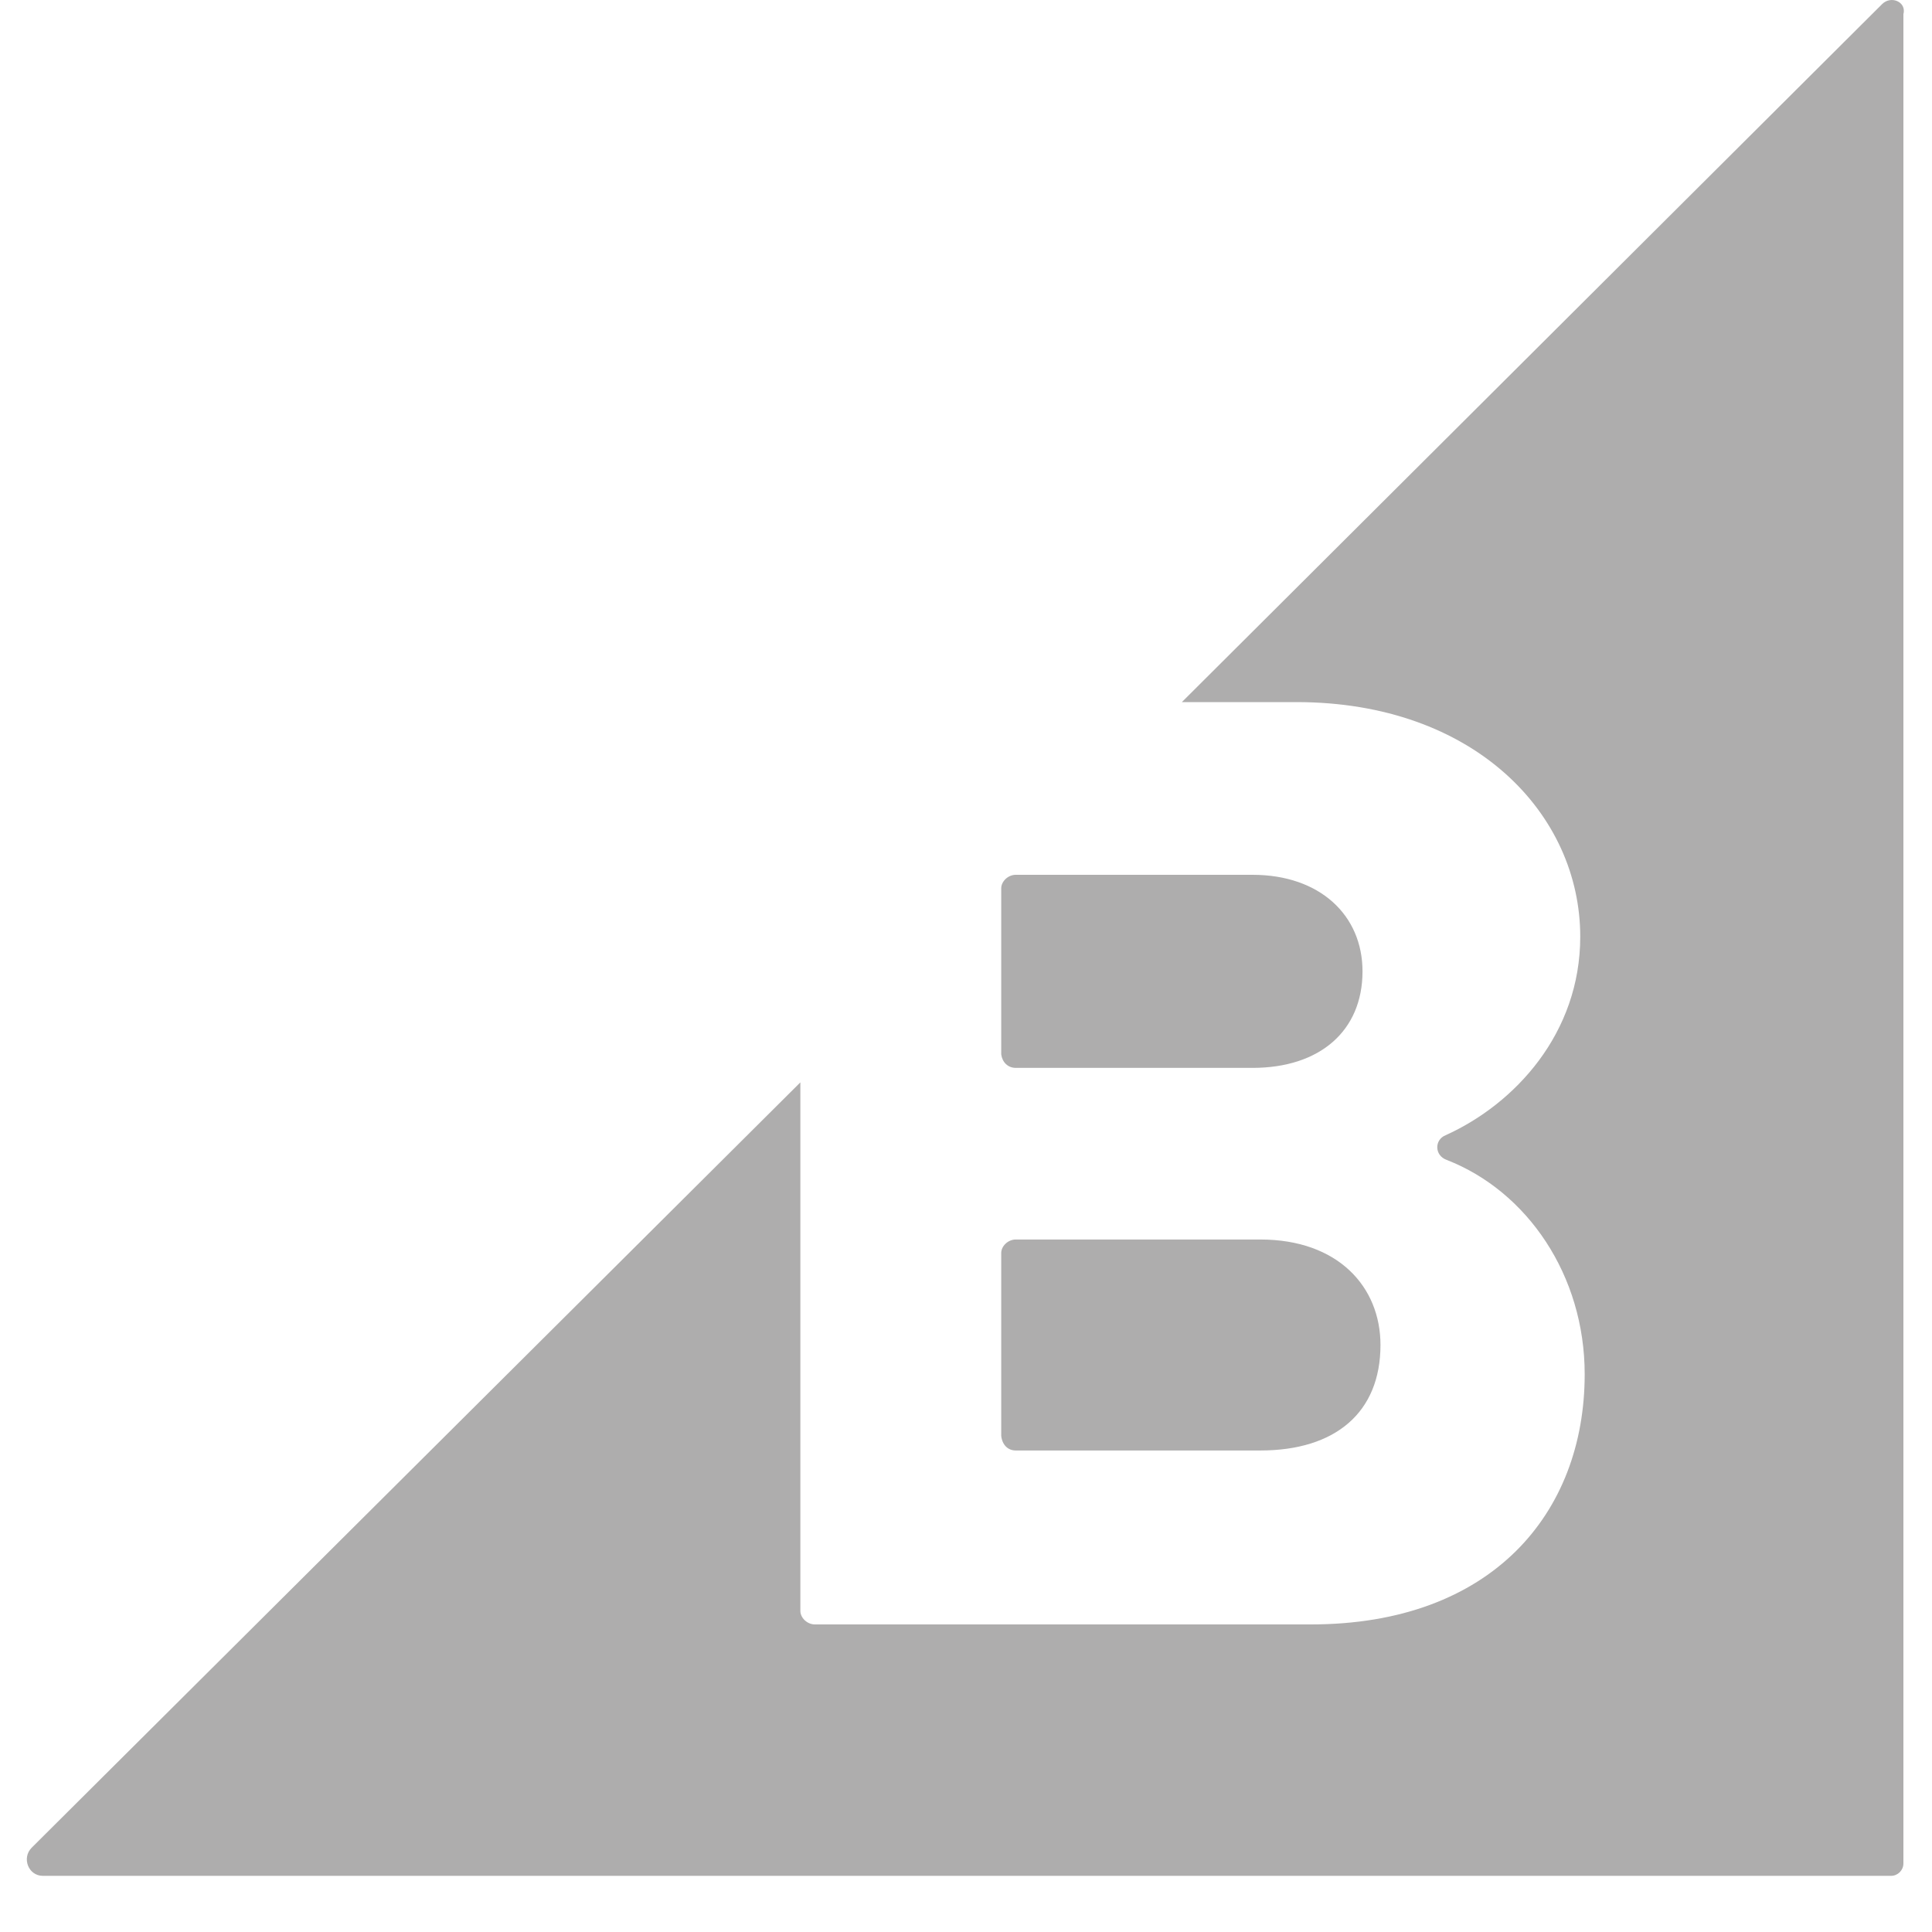
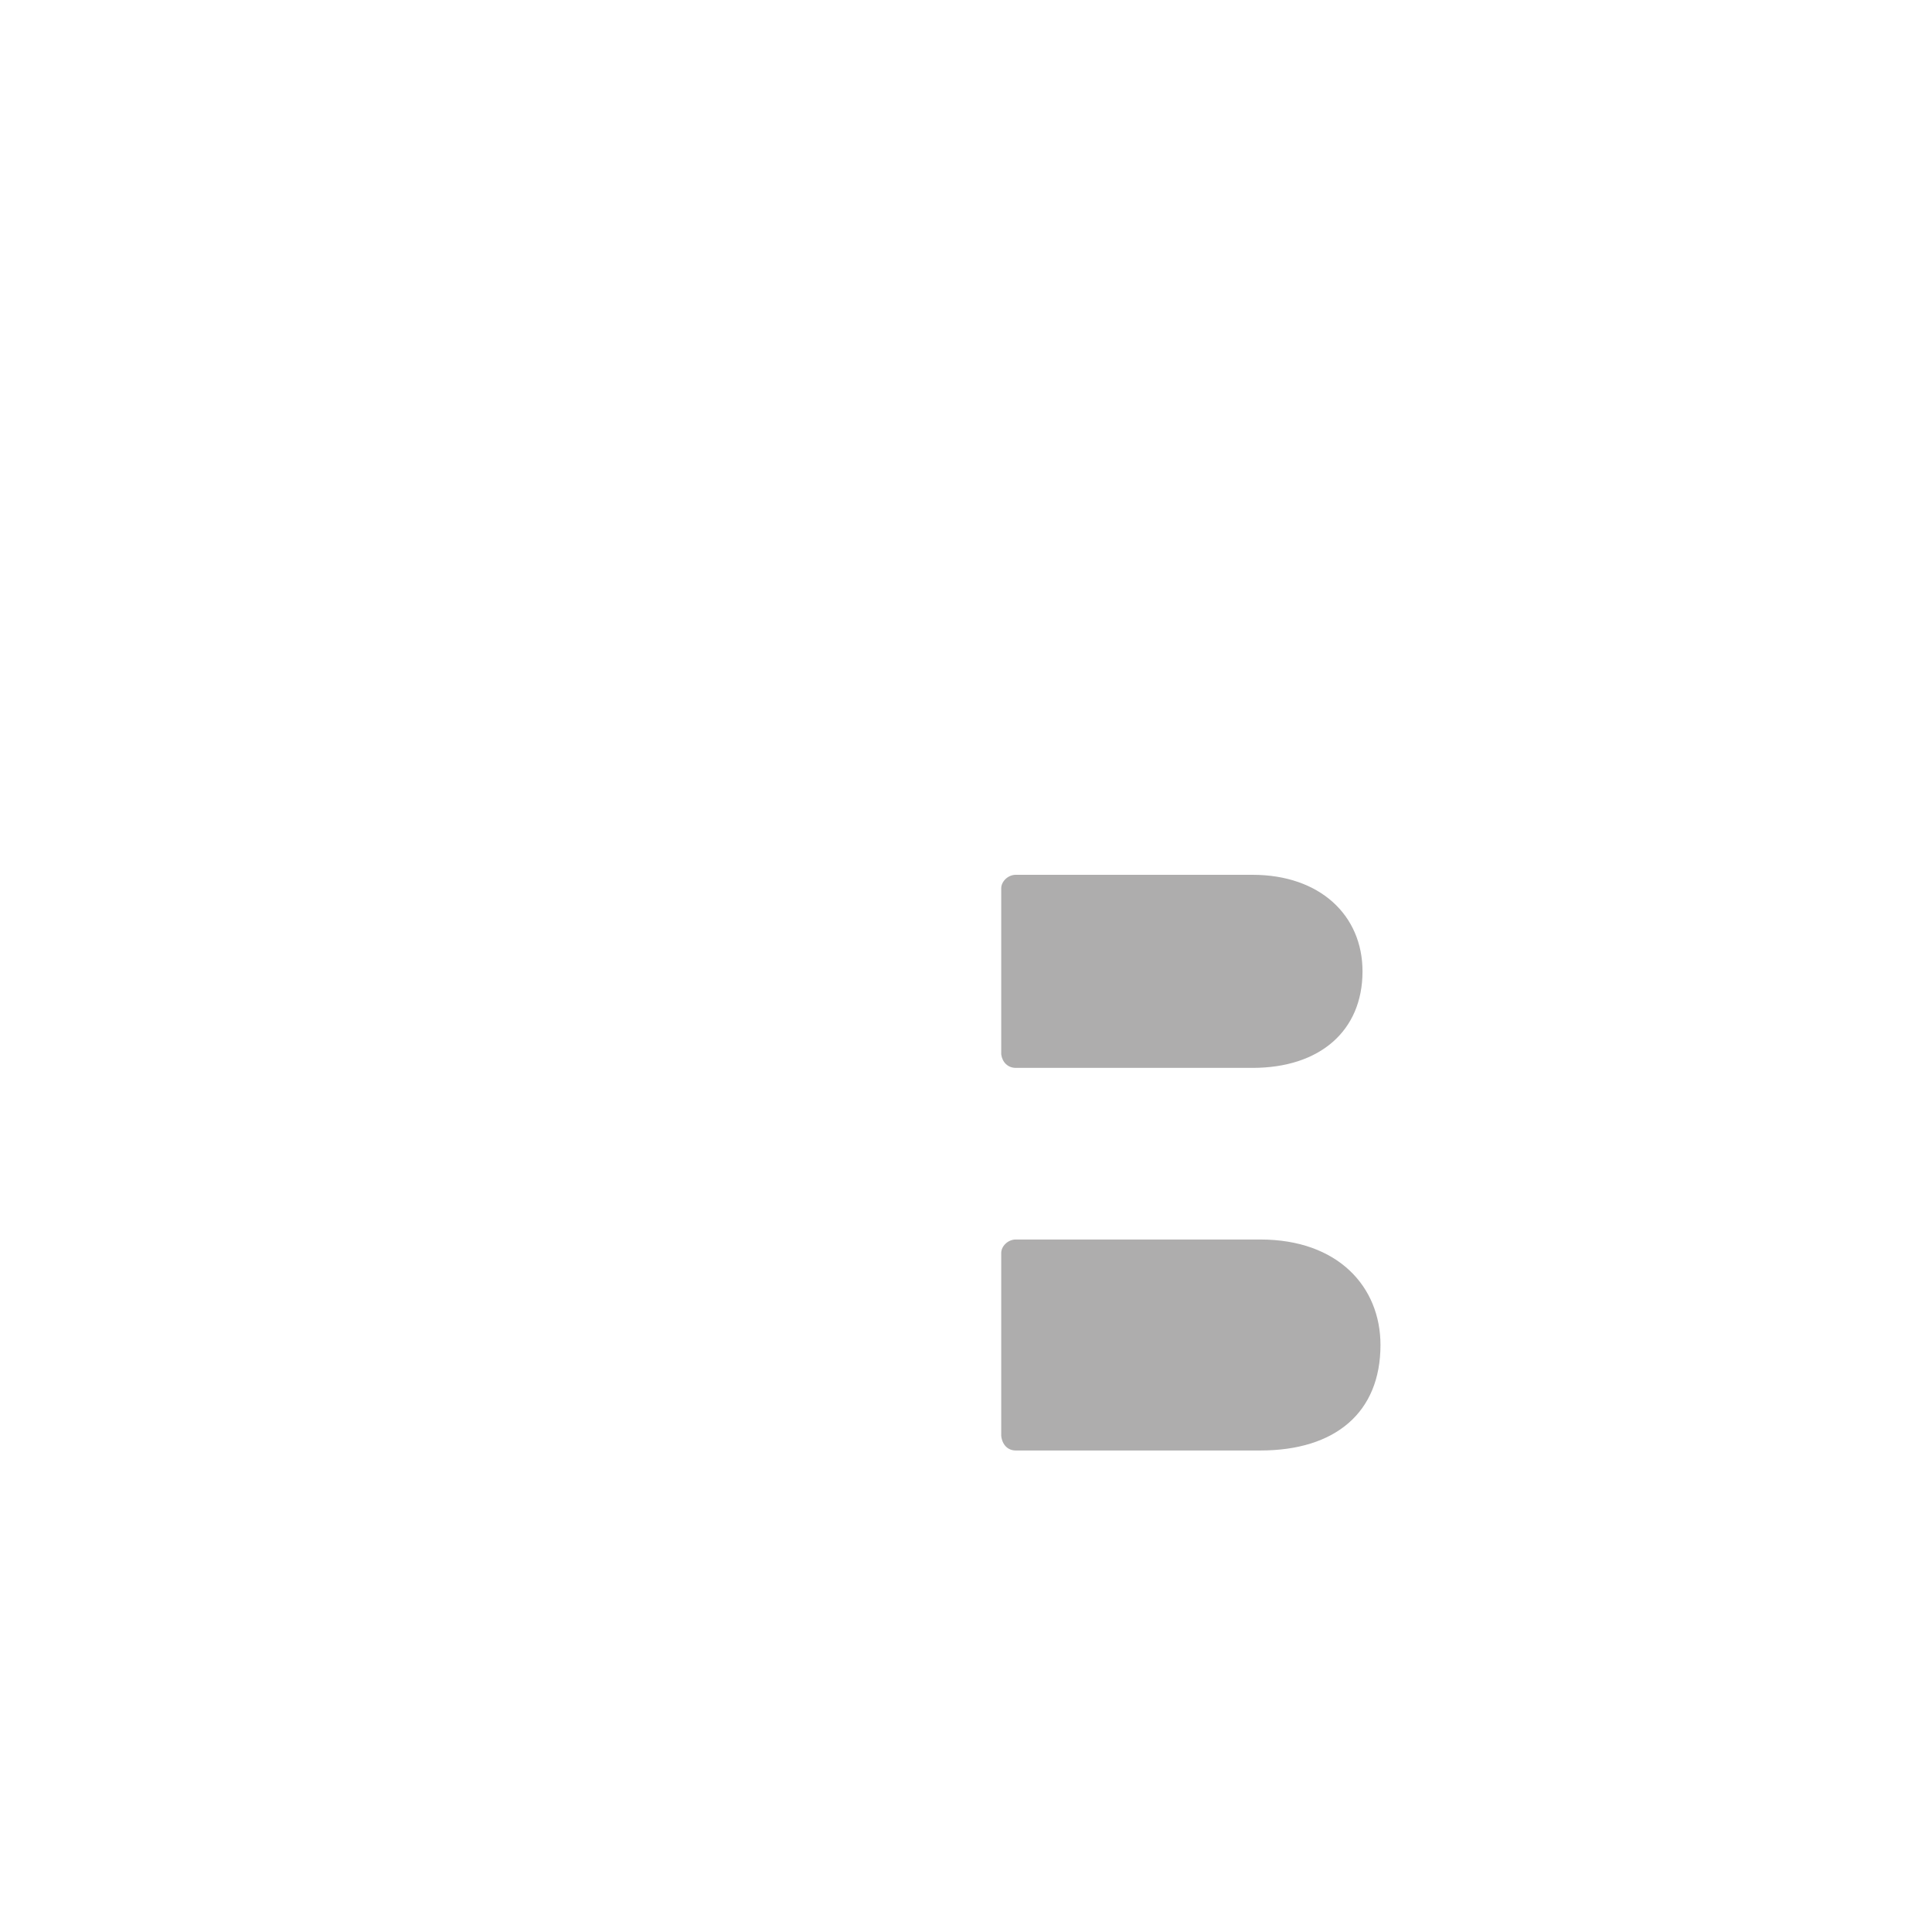
<svg xmlns="http://www.w3.org/2000/svg" width="30" height="30" viewBox="0 0 30 30" fill="none">
  <path d="M15.773 16.582H19.45C20.495 16.582 21.157 16.007 21.157 15.083C21.157 14.212 20.495 13.584 19.45 13.584H15.773C15.651 13.584 15.547 13.688 15.547 13.794V16.372C15.563 16.494 15.65 16.582 15.773 16.582ZM15.773 22.523H19.571C20.739 22.523 21.436 21.93 21.436 20.885C21.436 19.979 20.774 19.247 19.571 19.247H15.773C15.651 19.247 15.547 19.351 15.547 19.456V22.297C15.563 22.436 15.65 22.523 15.773 22.523Z" fill="#AEADAD" />
-   <path d="M29.225 0.064L18.352 10.902H20.129C22.9 10.902 24.538 12.645 24.538 14.544C24.538 16.043 23.527 17.14 22.447 17.628C22.272 17.698 22.272 17.942 22.464 18.011C23.718 18.499 24.607 19.806 24.607 21.339C24.607 23.499 23.161 25.224 20.355 25.224H12.654C12.532 25.224 12.428 25.12 12.428 25.014V16.807L0.491 28.692C0.335 28.849 0.439 29.128 0.666 29.128H29.364C29.469 29.128 29.556 29.041 29.556 28.936V0.221C29.608 0.029 29.364 -0.075 29.225 0.064Z" fill="#AEADAD" />
</svg>